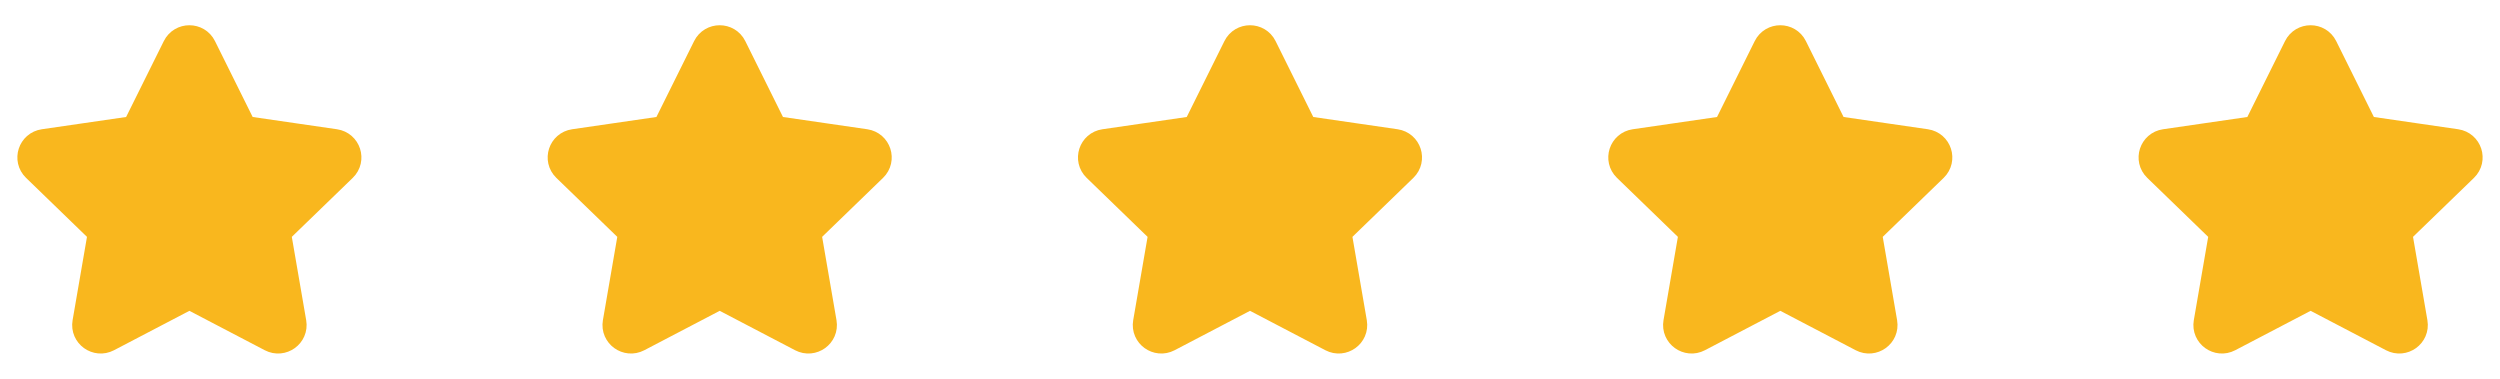
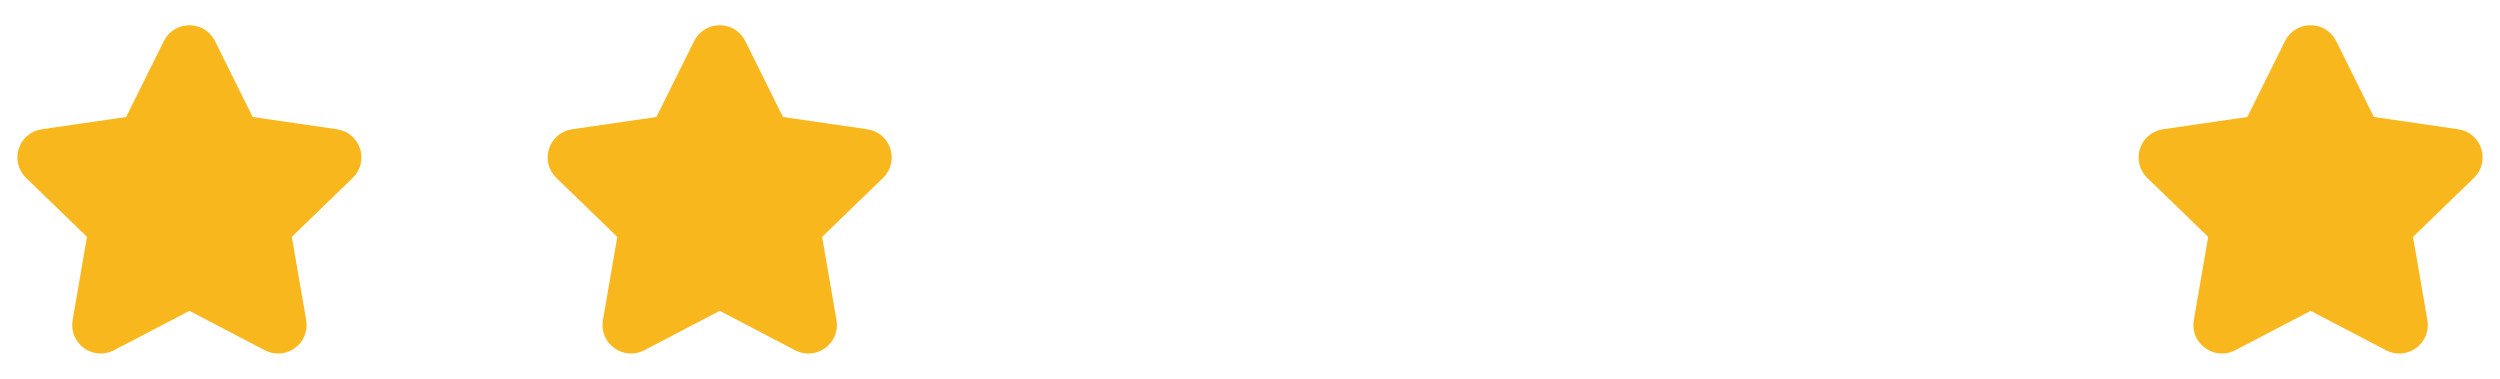
<svg xmlns="http://www.w3.org/2000/svg" width="132" height="20" viewBox="0 0 132 20" fill="none">
  <path d="M7.156 6.863L9.321 2.503C9.599 1.943 10.402 1.943 10.679 2.503L12.844 6.863L17.685 7.567C18.306 7.657 18.553 8.416 18.104 8.852L14.601 12.243L15.428 17.035C15.534 17.65 14.885 18.119 14.329 17.828L10 15.565L5.671 17.828C5.116 18.119 4.466 17.65 4.572 17.035L5.399 12.243L1.897 8.852C1.447 8.416 1.694 7.657 2.316 7.567L7.156 6.863Z" fill="#F9B71E" stroke="#F9B71E" stroke-width="1.5" stroke-linecap="round" stroke-linejoin="round" />
  <path d="M35.156 6.863L37.321 2.503C37.599 1.943 38.401 1.943 38.679 2.503L40.844 6.863L45.685 7.567C46.306 7.657 46.553 8.416 46.104 8.852L42.602 12.243L43.428 17.035C43.534 17.65 42.885 18.119 42.329 17.828L38 15.565L33.671 17.828C33.116 18.119 32.466 17.65 32.572 17.035L33.399 12.243L29.896 8.852C29.447 8.416 29.694 7.657 30.316 7.567L35.156 6.863Z" fill="#F9B71E" stroke="#F9B71E" stroke-width="1.5" stroke-linecap="round" stroke-linejoin="round" />
-   <path d="M63.156 6.863L65.321 2.503C65.599 1.943 66.401 1.943 66.679 2.503L68.844 6.863L73.685 7.567C74.306 7.657 74.553 8.416 74.104 8.852L70.602 12.243L71.428 17.035C71.534 17.65 70.885 18.119 70.329 17.828L66 15.565L61.671 17.828C61.116 18.119 60.466 17.65 60.572 17.035L61.399 12.243L57.897 8.852C57.447 8.416 57.694 7.657 58.316 7.567L63.156 6.863Z" fill="#F9B71E" stroke="#F9B71E" stroke-width="1.5" stroke-linecap="round" stroke-linejoin="round" />
-   <path d="M91.156 6.863L93.321 2.503C93.599 1.943 94.401 1.943 94.679 2.503L96.844 6.863L101.685 7.567C102.306 7.657 102.553 8.416 102.104 8.852L98.602 12.243L99.428 17.035C99.534 17.65 98.885 18.119 98.329 17.828L94 15.565L89.671 17.828C89.116 18.119 88.466 17.65 88.572 17.035L89.399 12.243L85.897 8.852C85.447 8.416 85.694 7.657 86.316 7.567L91.156 6.863Z" fill="#F9B71E" stroke="#F9B71E" stroke-width="1.5" stroke-linecap="round" stroke-linejoin="round" />
  <path d="M119.156 6.863L121.321 2.503C121.599 1.943 122.401 1.943 122.679 2.503L124.844 6.863L129.685 7.567C130.306 7.657 130.553 8.416 130.104 8.852L126.601 12.243L127.428 17.035C127.534 17.65 126.885 18.119 126.329 17.828L122 15.565L117.671 17.828C117.116 18.119 116.466 17.65 116.572 17.035L117.399 12.243L113.897 8.852C113.447 8.416 113.694 7.657 114.316 7.567L119.156 6.863Z" fill="#F9B71E" stroke="#F9B71E" stroke-width="1.5" stroke-linecap="round" stroke-linejoin="round" />
</svg>